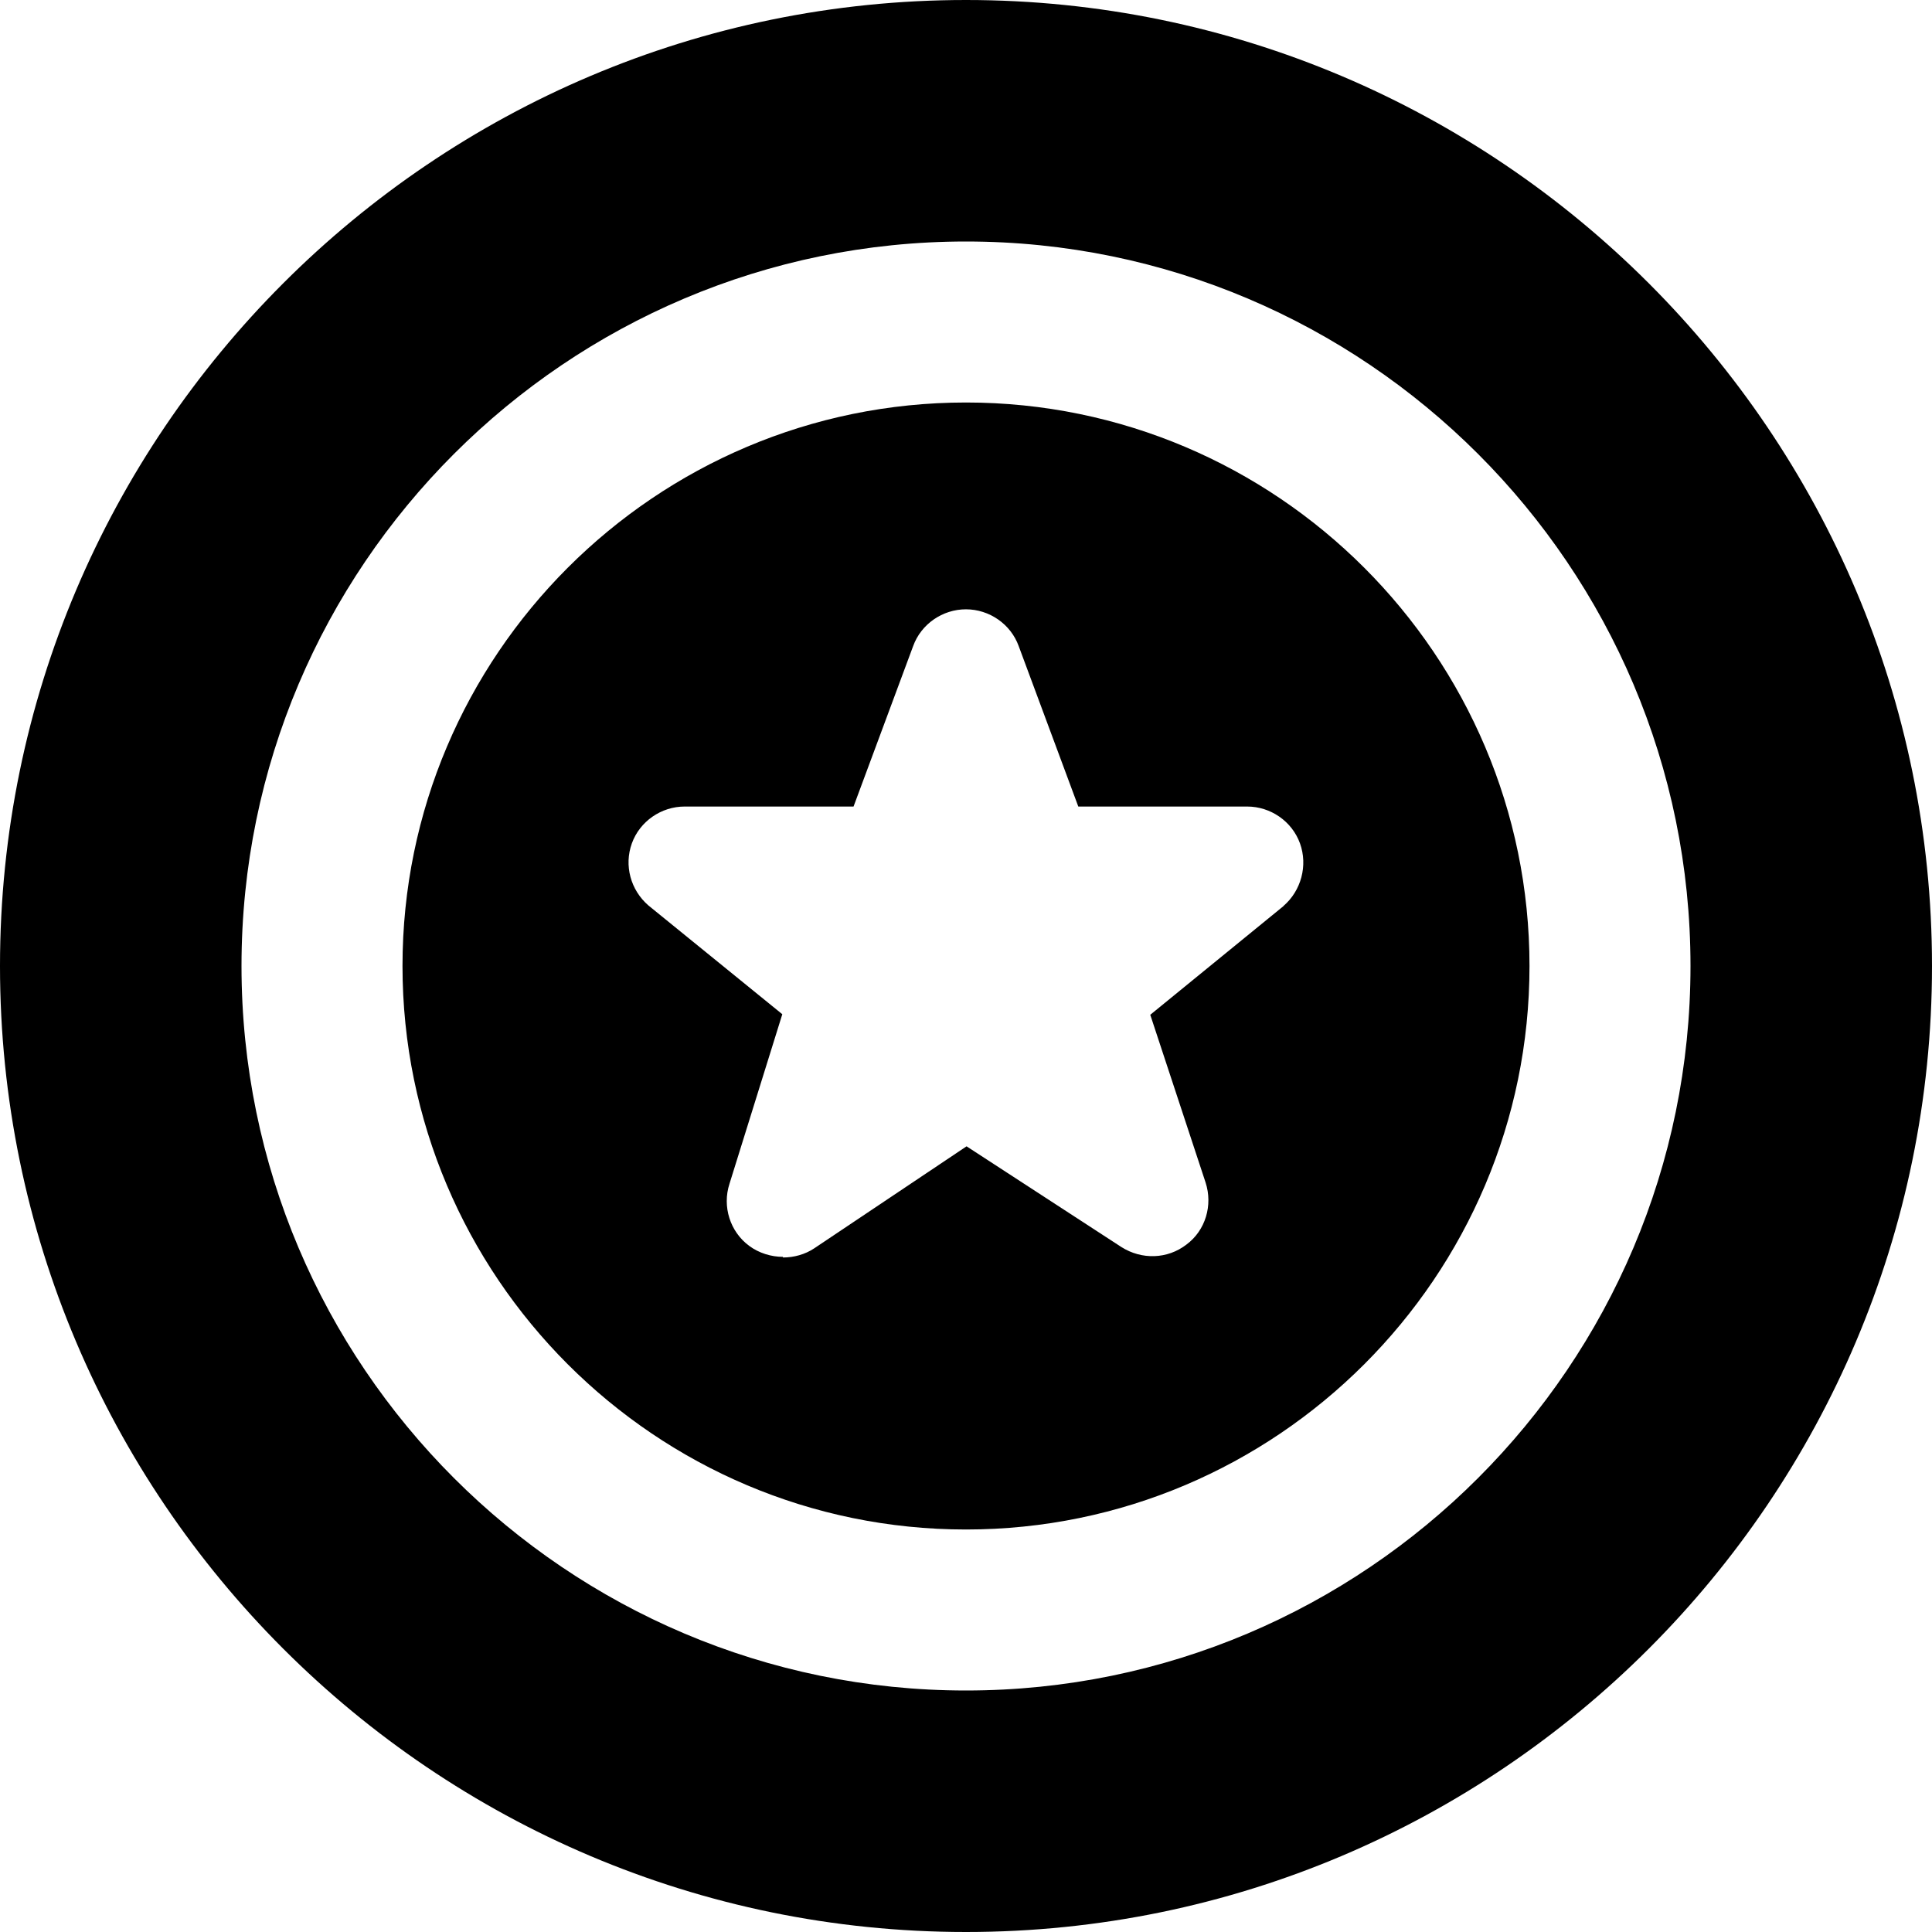
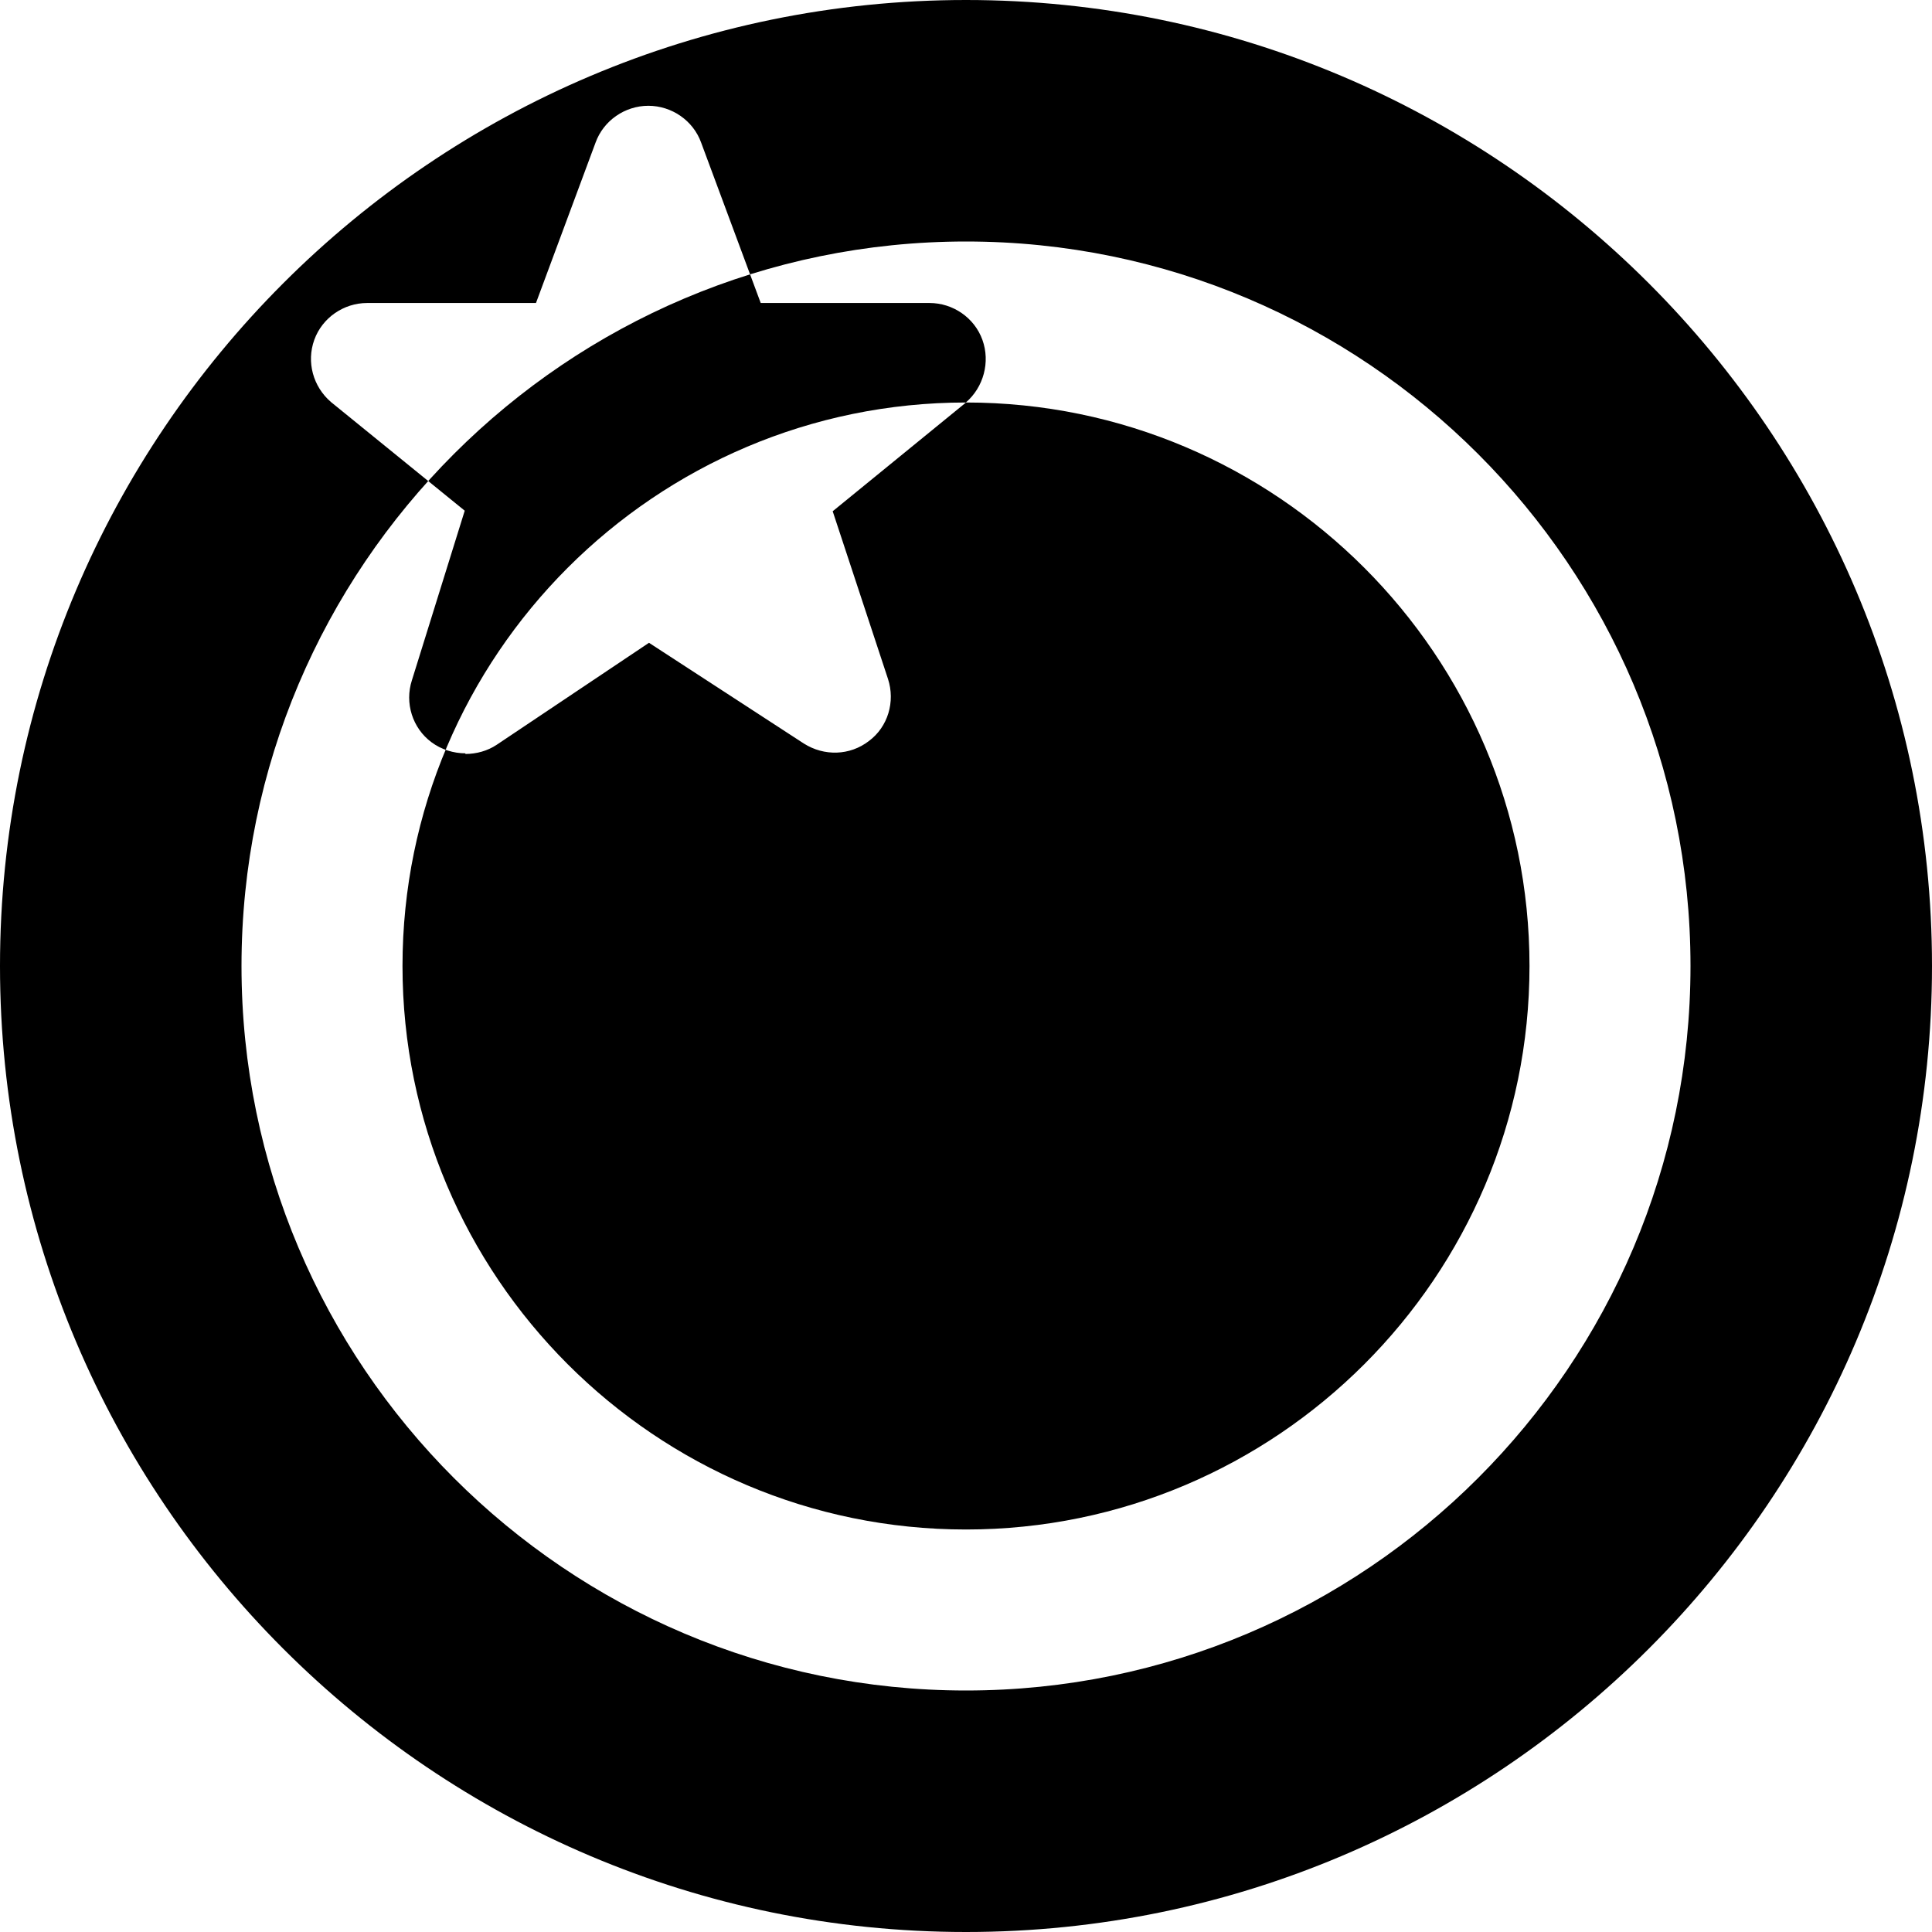
<svg xmlns="http://www.w3.org/2000/svg" id="Layer_1" data-name="Layer 1" viewBox="0 0 24 24">
-   <path d="m12,0C5.383,0,0,5.383,0,12s5.383,12,12,12,12-5.383,12-12S18.617,0,12,0Zm0,21c-4.962,0-9-4.037-9-9S7.038,3,12,3s9,4.037,9,9-4.038,9-9,9Zm0-16c-3.86,0-7,3.141-7,7s3.14,7,7,7,7-3.141,7-7-3.14-7-7-7Zm3.945,6.255l-1.656,1.351.687,2.083c.092.282,0,.595-.237.771-.237.183-.557.191-.809.031l-1.923-1.251-1.892,1.267c-.114.076-.252.114-.389.114v-.008c-.145,0-.298-.046-.42-.137-.237-.175-.336-.488-.244-.771l.656-2.106-1.663-1.351c-.221-.191-.305-.496-.206-.771s.366-.458.656-.458h2.098l.74-1.992c.099-.275.366-.458.656-.458s.557.183.656.458l.74,1.992h2.098c.29,0,.557.183.656.458s.015.588-.206.778Z" />
+   <path d="m12,0C5.383,0,0,5.383,0,12s5.383,12,12,12,12-5.383,12-12S18.617,0,12,0Zm0,21c-4.962,0-9-4.037-9-9S7.038,3,12,3s9,4.037,9,9-4.038,9-9,9Zm0-16c-3.86,0-7,3.141-7,7s3.14,7,7,7,7-3.141,7-7-3.14-7-7-7Zl-1.656,1.351.687,2.083c.092.282,0,.595-.237.771-.237.183-.557.191-.809.031l-1.923-1.251-1.892,1.267c-.114.076-.252.114-.389.114v-.008c-.145,0-.298-.046-.42-.137-.237-.175-.336-.488-.244-.771l.656-2.106-1.663-1.351c-.221-.191-.305-.496-.206-.771s.366-.458.656-.458h2.098l.74-1.992c.099-.275.366-.458.656-.458s.557.183.656.458l.74,1.992h2.098c.29,0,.557.183.656.458s.015.588-.206.778Z" />
</svg>